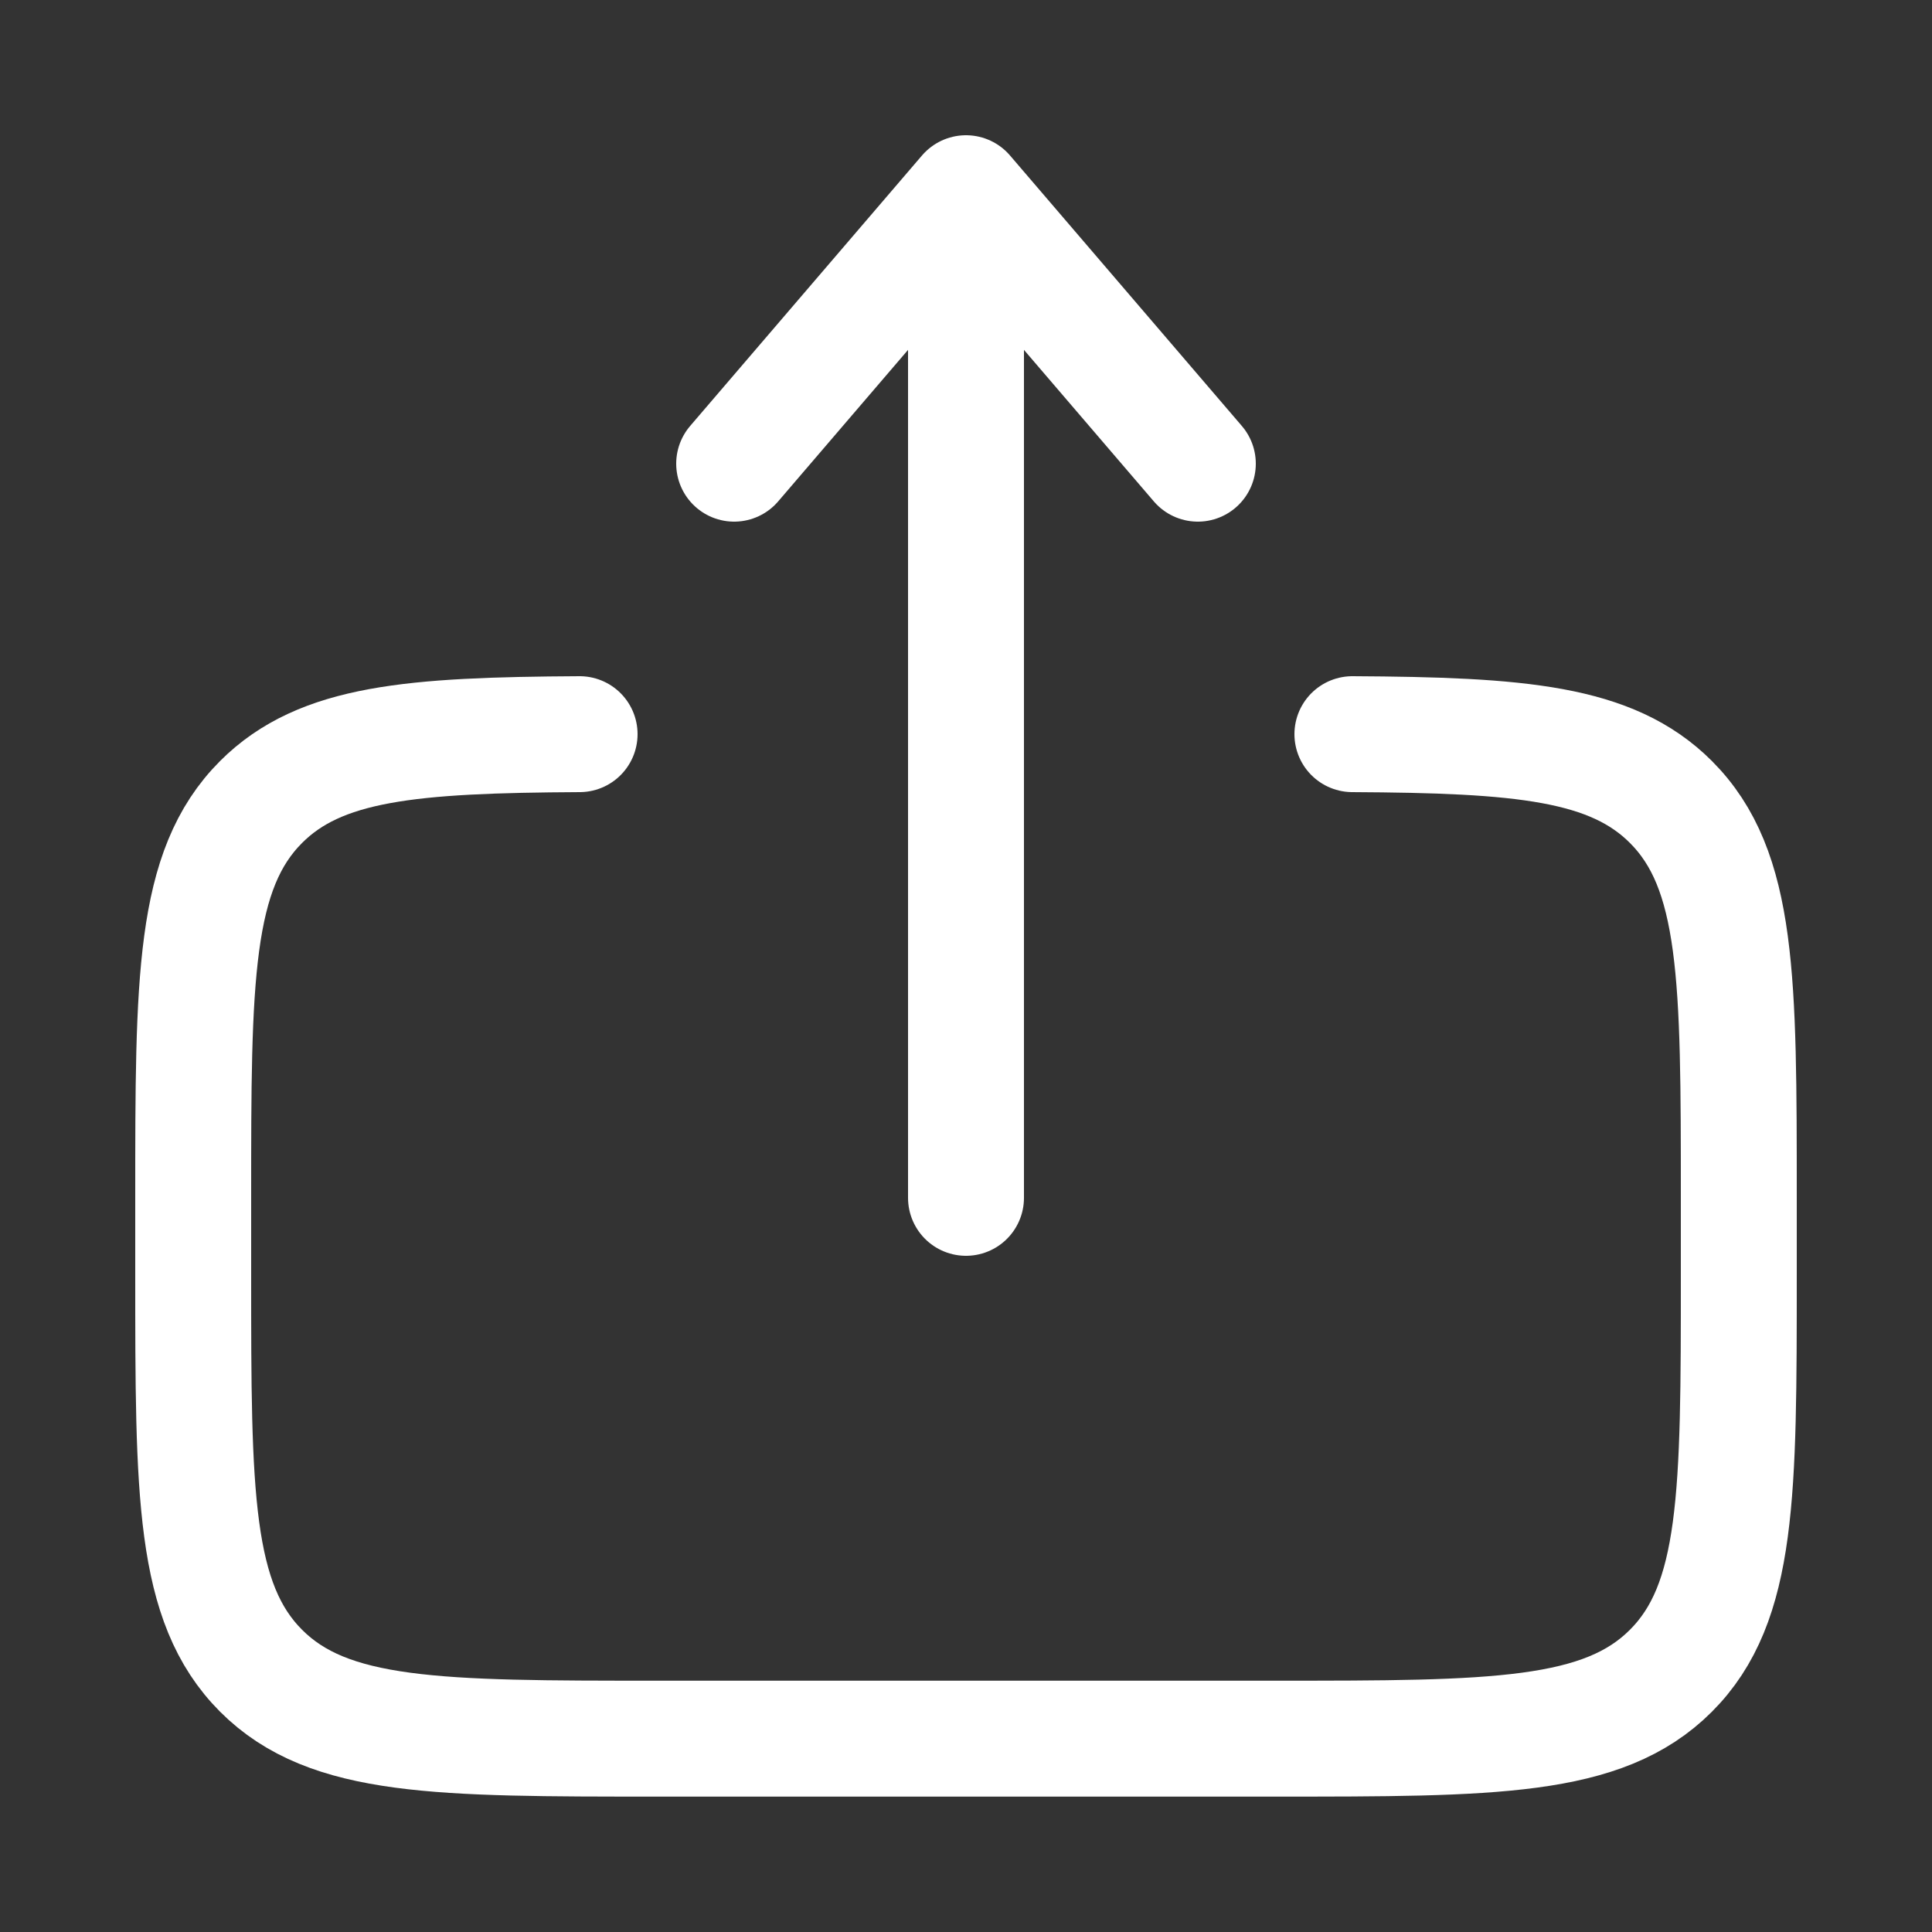
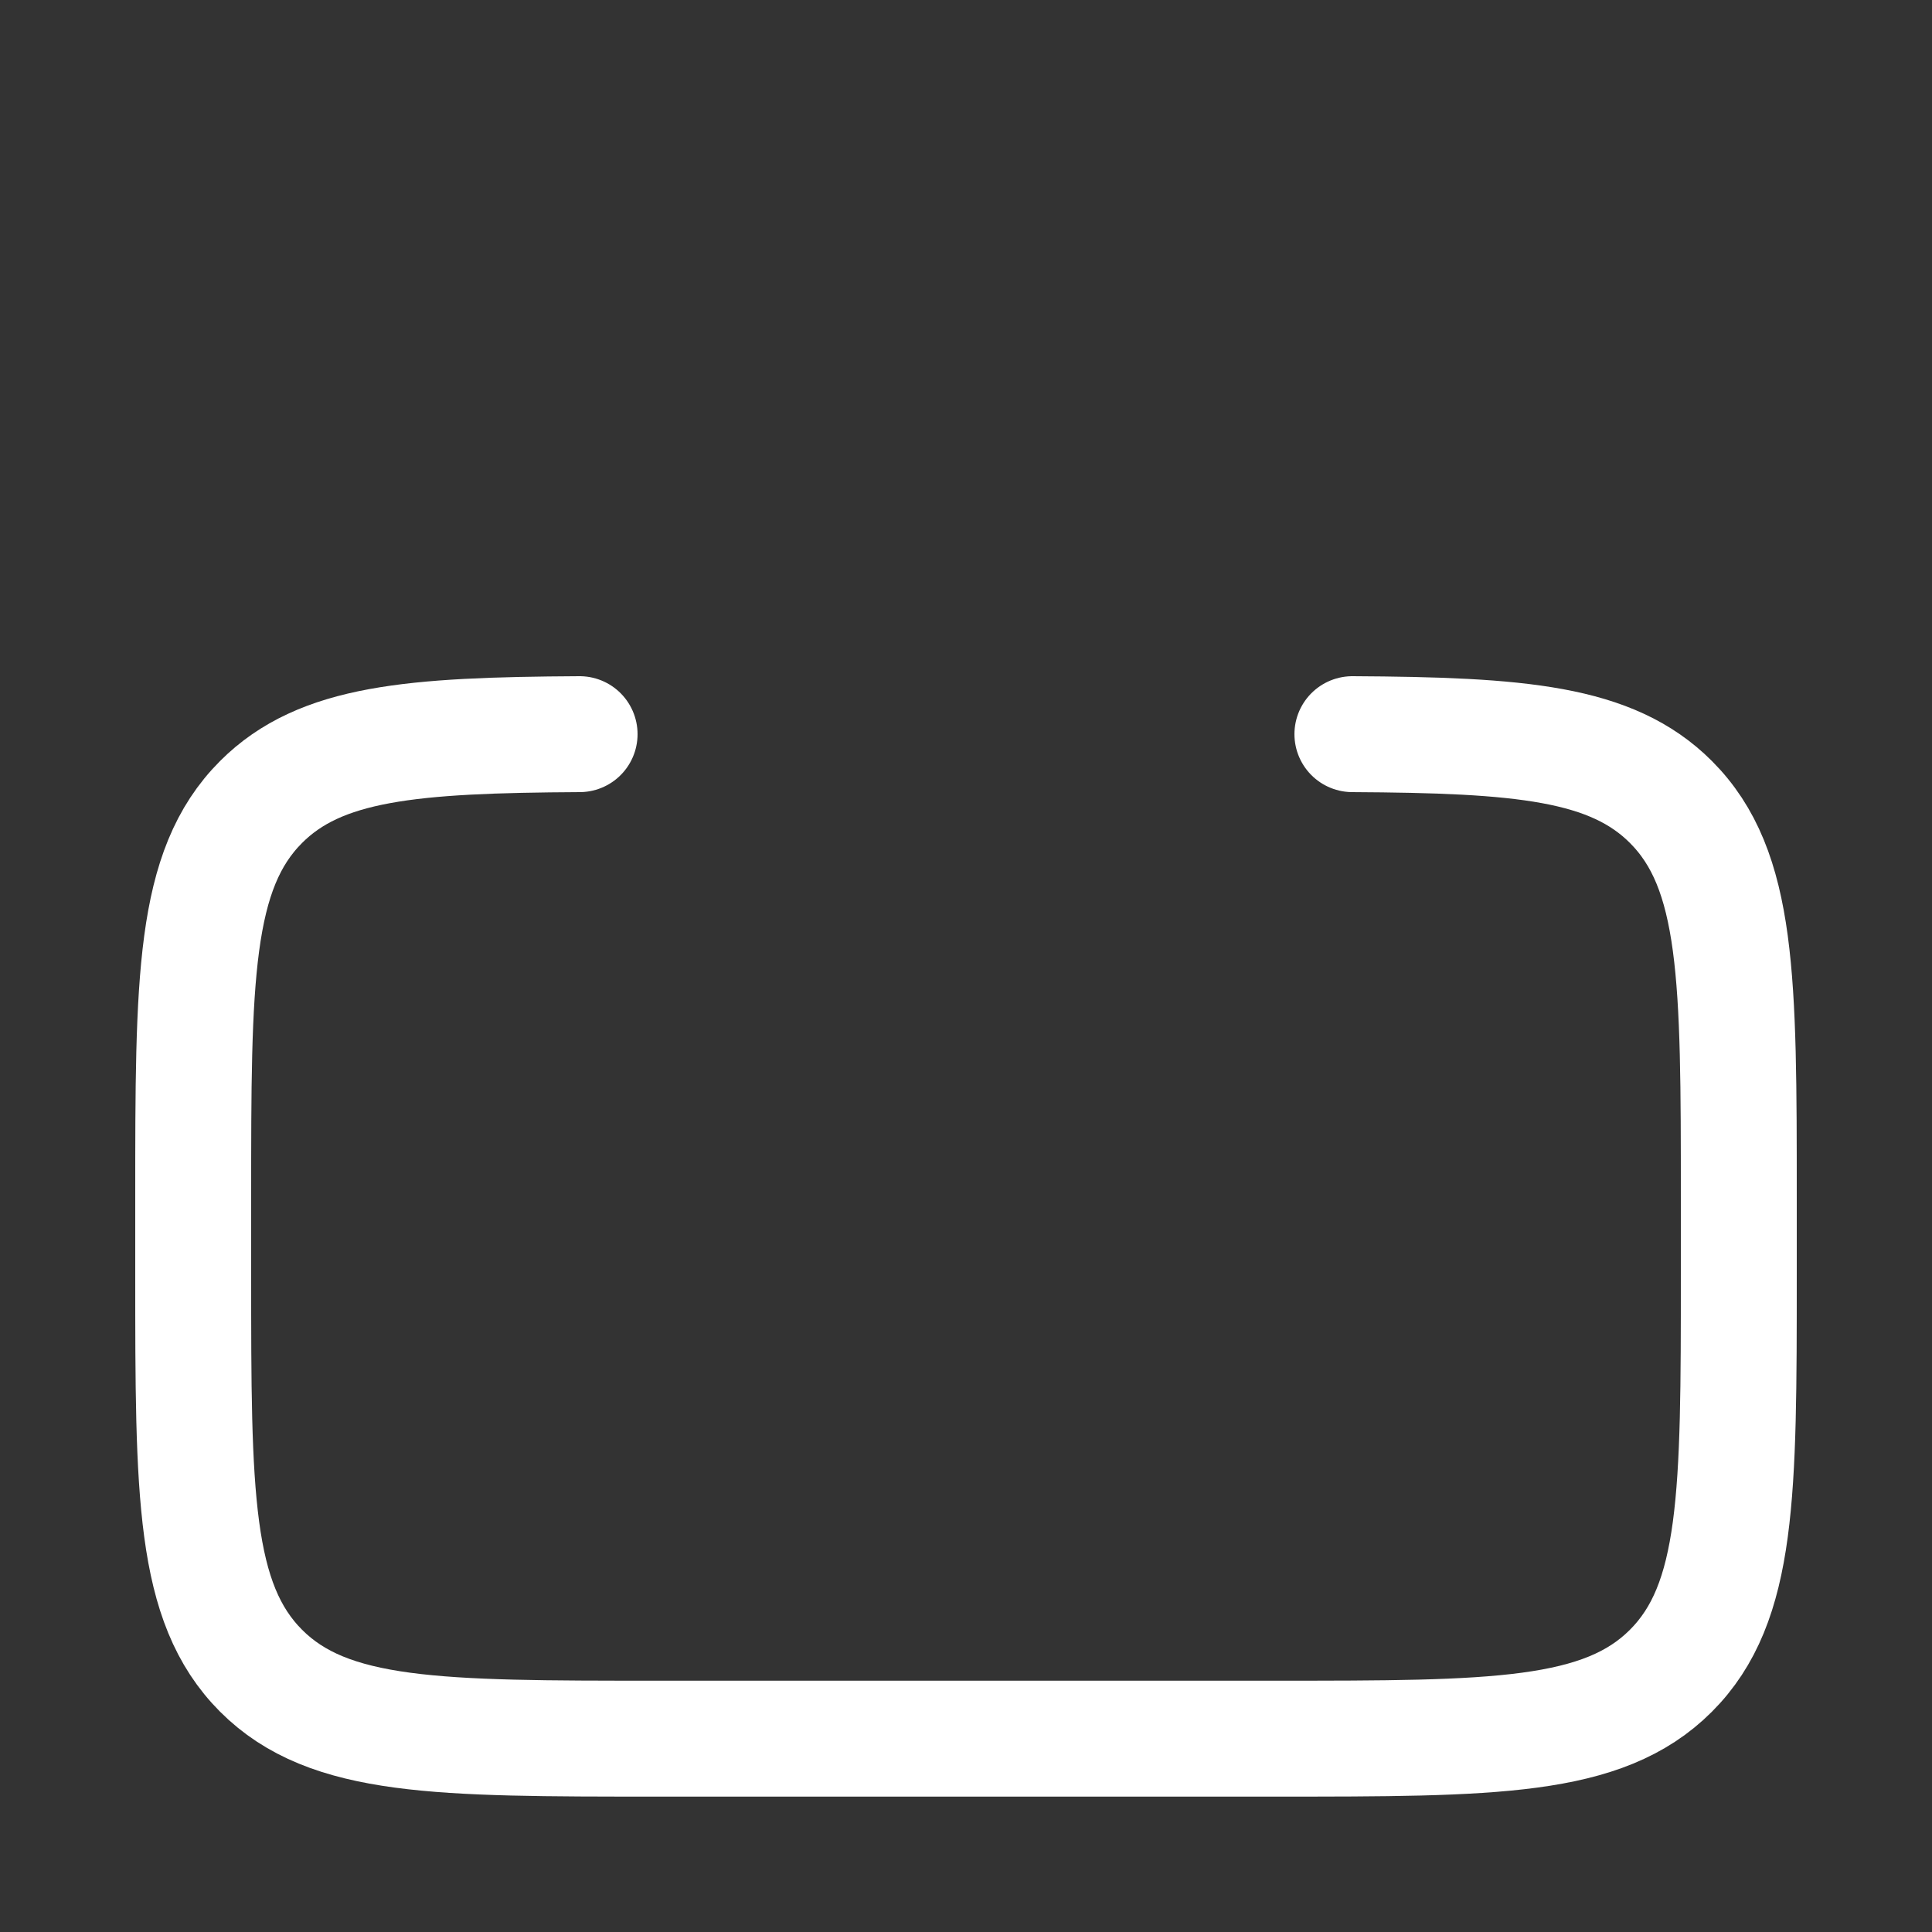
<svg xmlns="http://www.w3.org/2000/svg" width="25" height="25" fill="none">
  <rect width="100%" height="100%" fill="#333333" stroke="none" />
  <g stroke="#fff" stroke-width="1.5" stroke-linecap="round">
    <path d="M17.5 9.5c2.175.012 3.353.109 4.121.877.879.879.879 2.293.879 5.121v1c0 2.829 0 4.243-.879 5.122-.878.878-2.293.878-5.121.878h-8c-2.828 0-4.243 0-5.121-.878-.879-.88-.879-2.293-.879-5.122v-1c0-2.828 0-4.242.879-5.121.768-.768 1.946-.865 4.121-.877" />
-     <path d="M12.5 15.5v-13m0 0 3 3.5m-3-3.5L9.5 6" stroke-linejoin="round" />
  </g>
</svg>